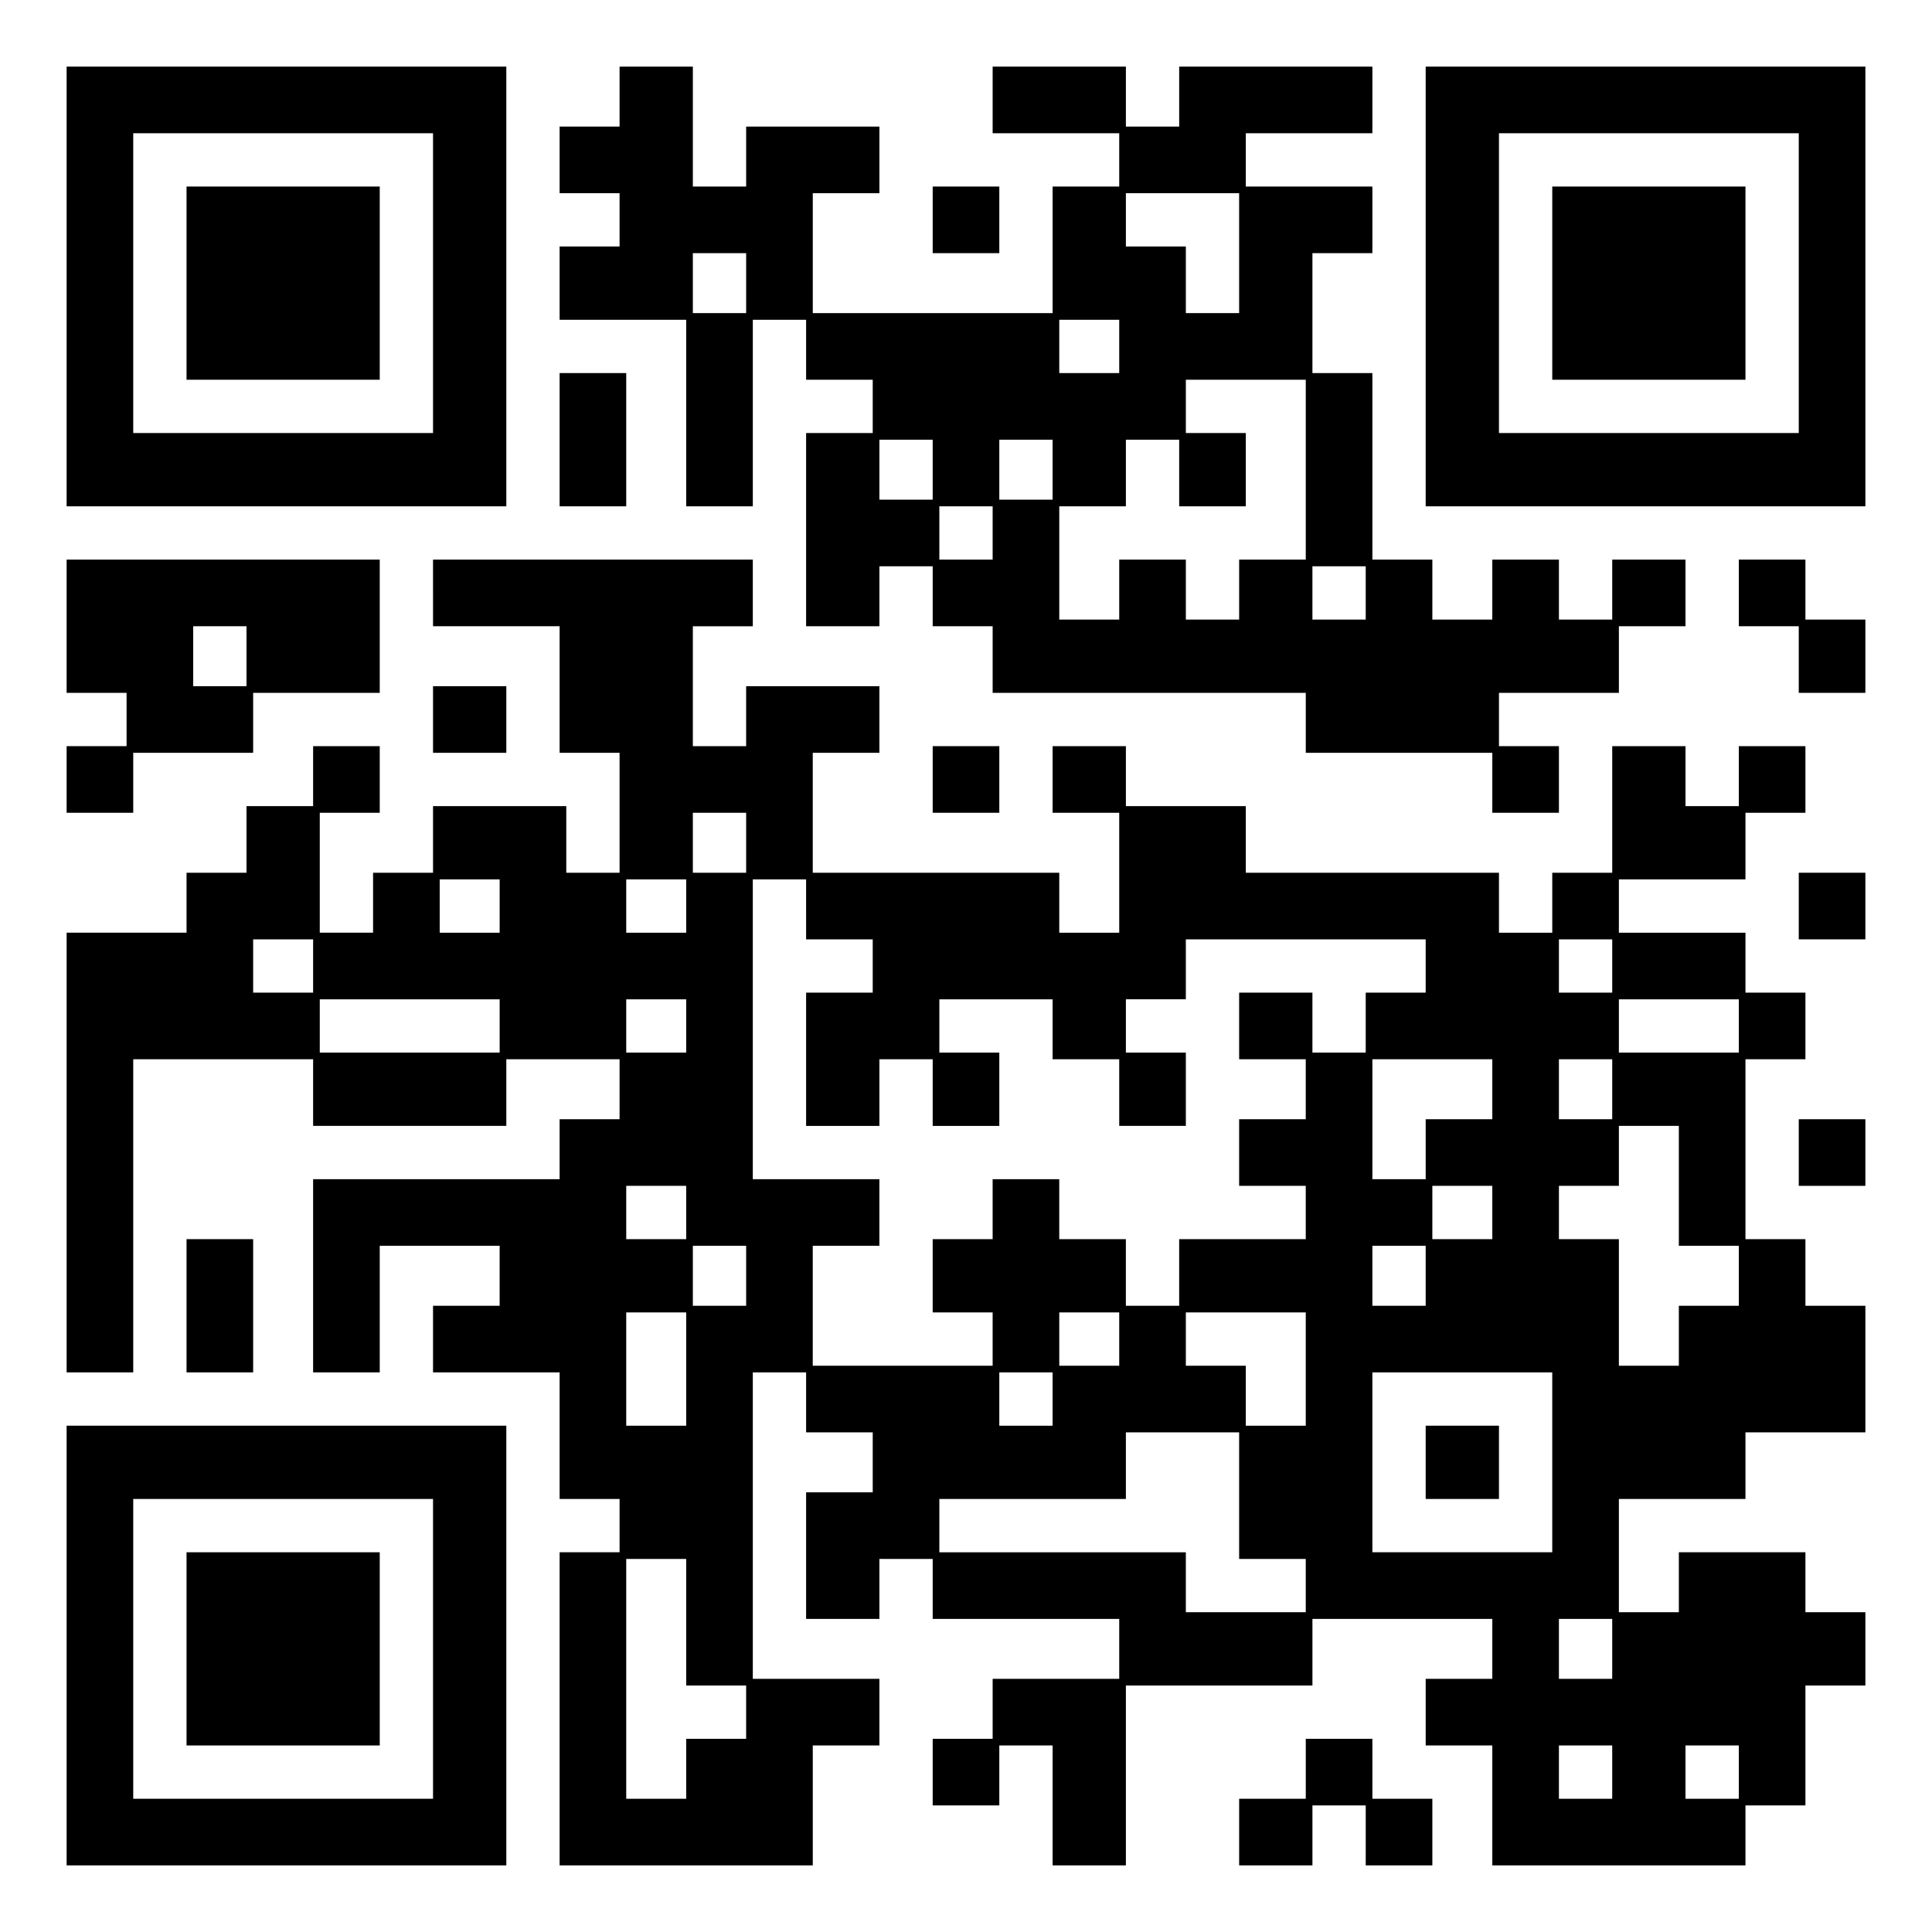
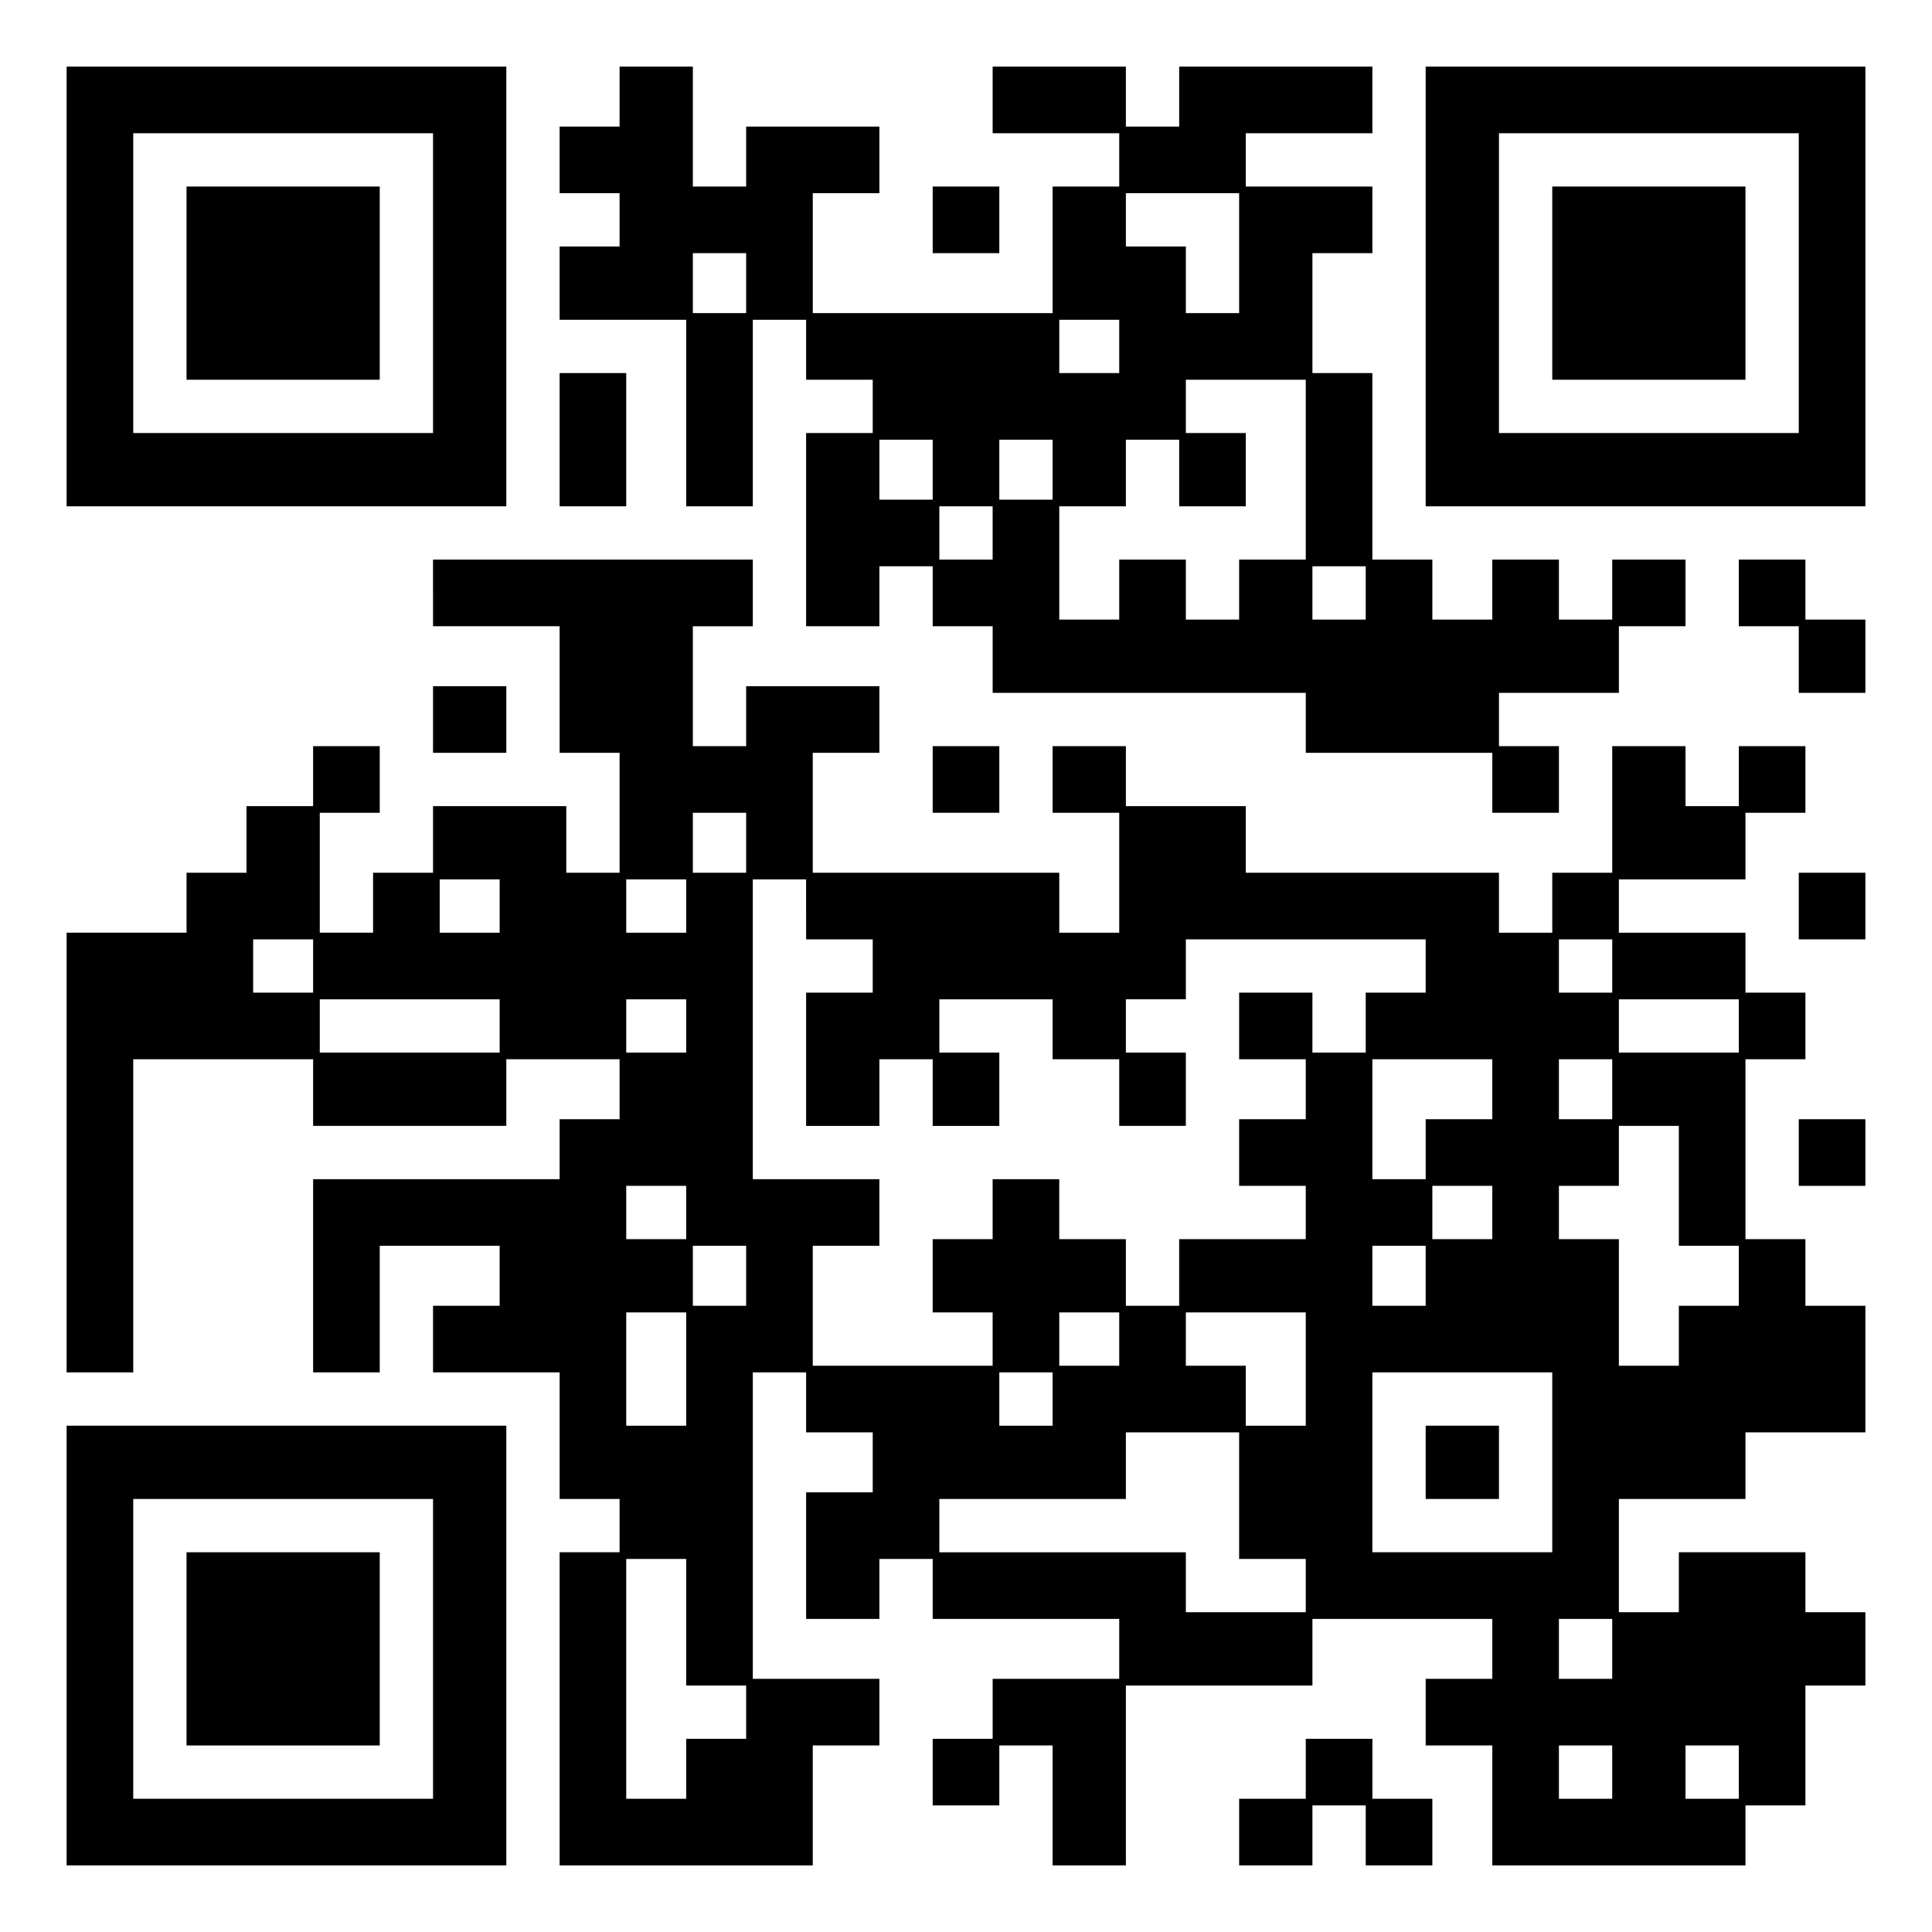
<svg xmlns="http://www.w3.org/2000/svg" version="1.0" width="100mm" height="100mm" viewBox="0 0 290 290" preserveAspectRatio="xMidYMid meet">
  <g transform="translate(0,290) scale(0.1,-0.1)" fill="#000000" stroke="none">
    <path d="M100 2470 l0 -330 330 0 330 0 0 330 0 330 -330 0 -330 0 0 -330z m550 5 l0 -225 -225 0 -225 0 0 225 0 225 225 0 225 0 0 -225z" />
    <path d="M280 2475 l0 -145 145 0 145 0 0 145 0 145 -145 0 -145 0 0 -145z" />
    <path d="M930 2755 l0 -45 -45 0 -45 0 0 -50 0 -50 45 0 45 0 0 -40 0 -40 -45 0 -45 0 0 -55 0 -55 95 0 95 0 0 -140 0 -140 50 0 50 0 0 140 0 140 40 0 40 0 0 -45 0 -45 50 0 50 0 0 -40 0 -40 -50 0 -50 0 0 -145 0 -145 55 0 55 0 0 45 0 45 40 0 40 0 0 -45 0 -45 45 0 45 0 0 -50 0 -50 235 0 235 0 0 -45 0 -45 140 0 140 0 0 -45 0 -45 50 0 50 0 0 50 0 50 -45 0 -45 0 0 40 0 40 90 0 90 0 0 50 0 50 50 0 50 0 0 50 0 50 -55 0 -55 0 0 -45 0 -45 -40 0 -40 0 0 45 0 45 -50 0 -50 0 0 -45 0 -45 -45 0 -45 0 0 45 0 45 -45 0 -45 0 0 140 0 140 -45 0 -45 0 0 90 0 90 45 0 45 0 0 50 0 50 -95 0 -95 0 0 40 0 40 95 0 95 0 0 50 0 50 -145 0 -145 0 0 -45 0 -45 -40 0 -40 0 0 45 0 45 -100 0 -100 0 0 -50 0 -50 95 0 95 0 0 -40 0 -40 -50 0 -50 0 0 -95 0 -95 -180 0 -180 0 0 90 0 90 50 0 50 0 0 50 0 50 -100 0 -100 0 0 -45 0 -45 -40 0 -40 0 0 90 0 90 -55 0 -55 0 0 -45z m930 -235 l0 -90 -40 0 -40 0 0 50 0 50 -45 0 -45 0 0 40 0 40 85 0 85 0 0 -90z m-740 -45 l0 -45 -40 0 -40 0 0 45 0 45 40 0 40 0 0 -45z m560 -95 l0 -40 -45 0 -45 0 0 40 0 40 45 0 45 0 0 -40z m280 -185 l0 -135 -50 0 -50 0 0 -45 0 -45 -40 0 -40 0 0 45 0 45 -50 0 -50 0 0 -45 0 -45 -45 0 -45 0 0 85 0 85 50 0 50 0 0 50 0 50 40 0 40 0 0 -50 0 -50 50 0 50 0 0 55 0 55 -45 0 -45 0 0 40 0 40 90 0 90 0 0 -135z m-560 0 l0 -45 -40 0 -40 0 0 45 0 45 40 0 40 0 0 -45z m180 0 l0 -45 -40 0 -40 0 0 45 0 45 40 0 40 0 0 -45z m-90 -95 l0 -40 -40 0 -40 0 0 40 0 40 40 0 40 0 0 -40z m560 -90 l0 -40 -40 0 -40 0 0 40 0 40 40 0 40 0 0 -40z" />
    <path d="M2140 2470 l0 -330 330 0 330 0 0 330 0 330 -330 0 -330 0 0 -330z m560 5 l0 -225 -225 0 -225 0 0 225 0 225 225 0 225 0 0 -225z" />
    <path d="M2330 2475 l0 -145 145 0 145 0 0 145 0 145 -145 0 -145 0 0 -145z" />
    <path d="M1400 2570 l0 -50 50 0 50 0 0 50 0 50 -50 0 -50 0 0 -50z" />
    <path d="M840 2240 l0 -100 50 0 50 0 0 100 0 100 -50 0 -50 0 0 -100z" />
-     <path d="M100 1960 l0 -100 45 0 45 0 0 -40 0 -40 -45 0 -45 0 0 -50 0 -50 50 0 50 0 0 45 0 45 90 0 90 0 0 45 0 45 95 0 95 0 0 100 0 100 -235 0 -235 0 0 -100z m270 -45 l0 -45 -40 0 -40 0 0 45 0 45 40 0 40 0 0 -45z" />
    <path d="M650 2010 l0 -50 95 0 95 0 0 -95 0 -95 45 0 45 0 0 -90 0 -90 -40 0 -40 0 0 50 0 50 -100 0 -100 0 0 -50 0 -50 -45 0 -45 0 0 -45 0 -45 -40 0 -40 0 0 90 0 90 45 0 45 0 0 50 0 50 -50 0 -50 0 0 -45 0 -45 -50 0 -50 0 0 -50 0 -50 -45 0 -45 0 0 -45 0 -45 -90 0 -90 0 0 -330 0 -330 50 0 50 0 0 235 0 235 135 0 135 0 0 -50 0 -50 145 0 145 0 0 50 0 50 85 0 85 0 0 -45 0 -45 -45 0 -45 0 0 -45 0 -45 -185 0 -185 0 0 -145 0 -145 50 0 50 0 0 95 0 95 90 0 90 0 0 -45 0 -45 -50 0 -50 0 0 -50 0 -50 95 0 95 0 0 -95 0 -95 45 0 45 0 0 -40 0 -40 -45 0 -45 0 0 -235 0 -235 190 0 190 0 0 90 0 90 50 0 50 0 0 50 0 50 -95 0 -95 0 0 230 0 230 40 0 40 0 0 -45 0 -45 50 0 50 0 0 -45 0 -45 -50 0 -50 0 0 -95 0 -95 55 0 55 0 0 45 0 45 40 0 40 0 0 -45 0 -45 140 0 140 0 0 -45 0 -45 -95 0 -95 0 0 -45 0 -45 -45 0 -45 0 0 -50 0 -50 50 0 50 0 0 45 0 45 40 0 40 0 0 -90 0 -90 55 0 55 0 0 135 0 135 140 0 140 0 0 50 0 50 135 0 135 0 0 -45 0 -45 -50 0 -50 0 0 -50 0 -50 50 0 50 0 0 -90 0 -90 190 0 190 0 0 45 0 45 45 0 45 0 0 90 0 90 45 0 45 0 0 55 0 55 -45 0 -45 0 0 45 0 45 -95 0 -95 0 0 -45 0 -45 -45 0 -45 0 0 85 0 85 95 0 95 0 0 50 0 50 90 0 90 0 0 95 0 95 -45 0 -45 0 0 50 0 50 -45 0 -45 0 0 135 0 135 45 0 45 0 0 50 0 50 -45 0 -45 0 0 45 0 45 -95 0 -95 0 0 40 0 40 95 0 95 0 0 50 0 50 45 0 45 0 0 50 0 50 -50 0 -50 0 0 -45 0 -45 -40 0 -40 0 0 45 0 45 -55 0 -55 0 0 -95 0 -95 -45 0 -45 0 0 -45 0 -45 -40 0 -40 0 0 45 0 45 -190 0 -190 0 0 50 0 50 -90 0 -90 0 0 45 0 45 -55 0 -55 0 0 -50 0 -50 50 0 50 0 0 -90 0 -90 -45 0 -45 0 0 45 0 45 -185 0 -185 0 0 90 0 90 50 0 50 0 0 50 0 50 -100 0 -100 0 0 -45 0 -45 -40 0 -40 0 0 90 0 90 45 0 45 0 0 50 0 50 -240 0 -240 0 0 -50z m470 -375 l0 -45 -40 0 -40 0 0 45 0 45 40 0 40 0 0 -45z m-370 -95 l0 -40 -45 0 -45 0 0 40 0 40 45 0 45 0 0 -40z m280 0 l0 -40 -45 0 -45 0 0 40 0 40 45 0 45 0 0 -40z m180 -5 l0 -45 50 0 50 0 0 -40 0 -40 -50 0 -50 0 0 -100 0 -100 55 0 55 0 0 50 0 50 40 0 40 0 0 -50 0 -50 50 0 50 0 0 55 0 55 -45 0 -45 0 0 40 0 40 85 0 85 0 0 -45 0 -45 50 0 50 0 0 -50 0 -50 50 0 50 0 0 55 0 55 -45 0 -45 0 0 40 0 40 45 0 45 0 0 45 0 45 180 0 180 0 0 -40 0 -40 -45 0 -45 0 0 -45 0 -45 -40 0 -40 0 0 45 0 45 -55 0 -55 0 0 -50 0 -50 50 0 50 0 0 -45 0 -45 -50 0 -50 0 0 -50 0 -50 50 0 50 0 0 -40 0 -40 -95 0 -95 0 0 -50 0 -50 -40 0 -40 0 0 50 0 50 -50 0 -50 0 0 45 0 45 -50 0 -50 0 0 -45 0 -45 -45 0 -45 0 0 -55 0 -55 45 0 45 0 0 -40 0 -40 -135 0 -135 0 0 90 0 90 50 0 50 0 0 50 0 50 -95 0 -95 0 0 225 0 225 40 0 40 0 0 -45z m-740 -85 l0 -40 -45 0 -45 0 0 40 0 40 45 0 45 0 0 -40z m1950 0 l0 -40 -40 0 -40 0 0 40 0 40 40 0 40 0 0 -40z m-1670 -90 l0 -40 -135 0 -135 0 0 40 0 40 135 0 135 0 0 -40z m280 0 l0 -40 -45 0 -45 0 0 40 0 40 45 0 45 0 0 -40z m1580 0 l0 -40 -90 0 -90 0 0 40 0 40 90 0 90 0 0 -40z m-370 -95 l0 -45 -50 0 -50 0 0 -45 0 -45 -40 0 -40 0 0 90 0 90 90 0 90 0 0 -45z m180 0 l0 -45 -40 0 -40 0 0 45 0 45 40 0 40 0 0 -45z m100 -145 l0 -90 45 0 45 0 0 -45 0 -45 -45 0 -45 0 0 -45 0 -45 -45 0 -45 0 0 95 0 95 -45 0 -45 0 0 40 0 40 45 0 45 0 0 45 0 45 45 0 45 0 0 -90z m-1490 -40 l0 -40 -45 0 -45 0 0 40 0 40 45 0 45 0 0 -40z m1210 0 l0 -40 -45 0 -45 0 0 40 0 40 45 0 45 0 0 -40z m-1120 -95 l0 -45 -40 0 -40 0 0 45 0 45 40 0 40 0 0 -45z m1020 0 l0 -45 -40 0 -40 0 0 45 0 45 40 0 40 0 0 -45z m-1110 -140 l0 -85 -45 0 -45 0 0 85 0 85 45 0 45 0 0 -85z m650 45 l0 -40 -45 0 -45 0 0 40 0 40 45 0 45 0 0 -40z m280 -45 l0 -85 -45 0 -45 0 0 45 0 45 -45 0 -45 0 0 40 0 40 90 0 90 0 0 -85z m-380 -45 l0 -40 -40 0 -40 0 0 40 0 40 40 0 40 0 0 -40z m750 -95 l0 -135 -135 0 -135 0 0 135 0 135 135 0 135 0 0 -135z m-470 -50 l0 -95 50 0 50 0 0 -40 0 -40 -90 0 -90 0 0 45 0 45 -185 0 -185 0 0 40 0 40 140 0 140 0 0 50 0 50 85 0 85 0 0 -95z m-830 -190 l0 -95 45 0 45 0 0 -40 0 -40 -45 0 -45 0 0 -45 0 -45 -45 0 -45 0 0 180 0 180 45 0 45 0 0 -95z m1390 -40 l0 -45 -40 0 -40 0 0 45 0 45 40 0 40 0 0 -45z m0 -185 l0 -40 -40 0 -40 0 0 40 0 40 40 0 40 0 0 -40z m190 0 l0 -40 -40 0 -40 0 0 40 0 40 40 0 40 0 0 -40z" />
    <path d="M2140 705 l0 -55 55 0 55 0 0 55 0 55 -55 0 -55 0 0 -55z" />
    <path d="M2610 2010 l0 -50 45 0 45 0 0 -50 0 -50 50 0 50 0 0 55 0 55 -45 0 -45 0 0 45 0 45 -50 0 -50 0 0 -50z" />
    <path d="M650 1820 l0 -50 55 0 55 0 0 50 0 50 -55 0 -55 0 0 -50z" />
    <path d="M1400 1730 l0 -50 50 0 50 0 0 50 0 50 -50 0 -50 0 0 -50z" />
    <path d="M2700 1540 l0 -50 50 0 50 0 0 50 0 50 -50 0 -50 0 0 -50z" />
    <path d="M2700 1170 l0 -50 50 0 50 0 0 50 0 50 -50 0 -50 0 0 -50z" />
-     <path d="M280 940 l0 -100 50 0 50 0 0 100 0 100 -50 0 -50 0 0 -100z" />
    <path d="M100 430 l0 -330 330 0 330 0 0 330 0 330 -330 0 -330 0 0 -330z m550 -5 l0 -225 -225 0 -225 0 0 225 0 225 225 0 225 0 0 -225z" />
    <path d="M280 425 l0 -145 145 0 145 0 0 145 0 145 -145 0 -145 0 0 -145z" />
    <path d="M1960 245 l0 -45 -50 0 -50 0 0 -50 0 -50 55 0 55 0 0 45 0 45 40 0 40 0 0 -45 0 -45 50 0 50 0 0 50 0 50 -45 0 -45 0 0 45 0 45 -50 0 -50 0 0 -45z" />
  </g>
</svg>